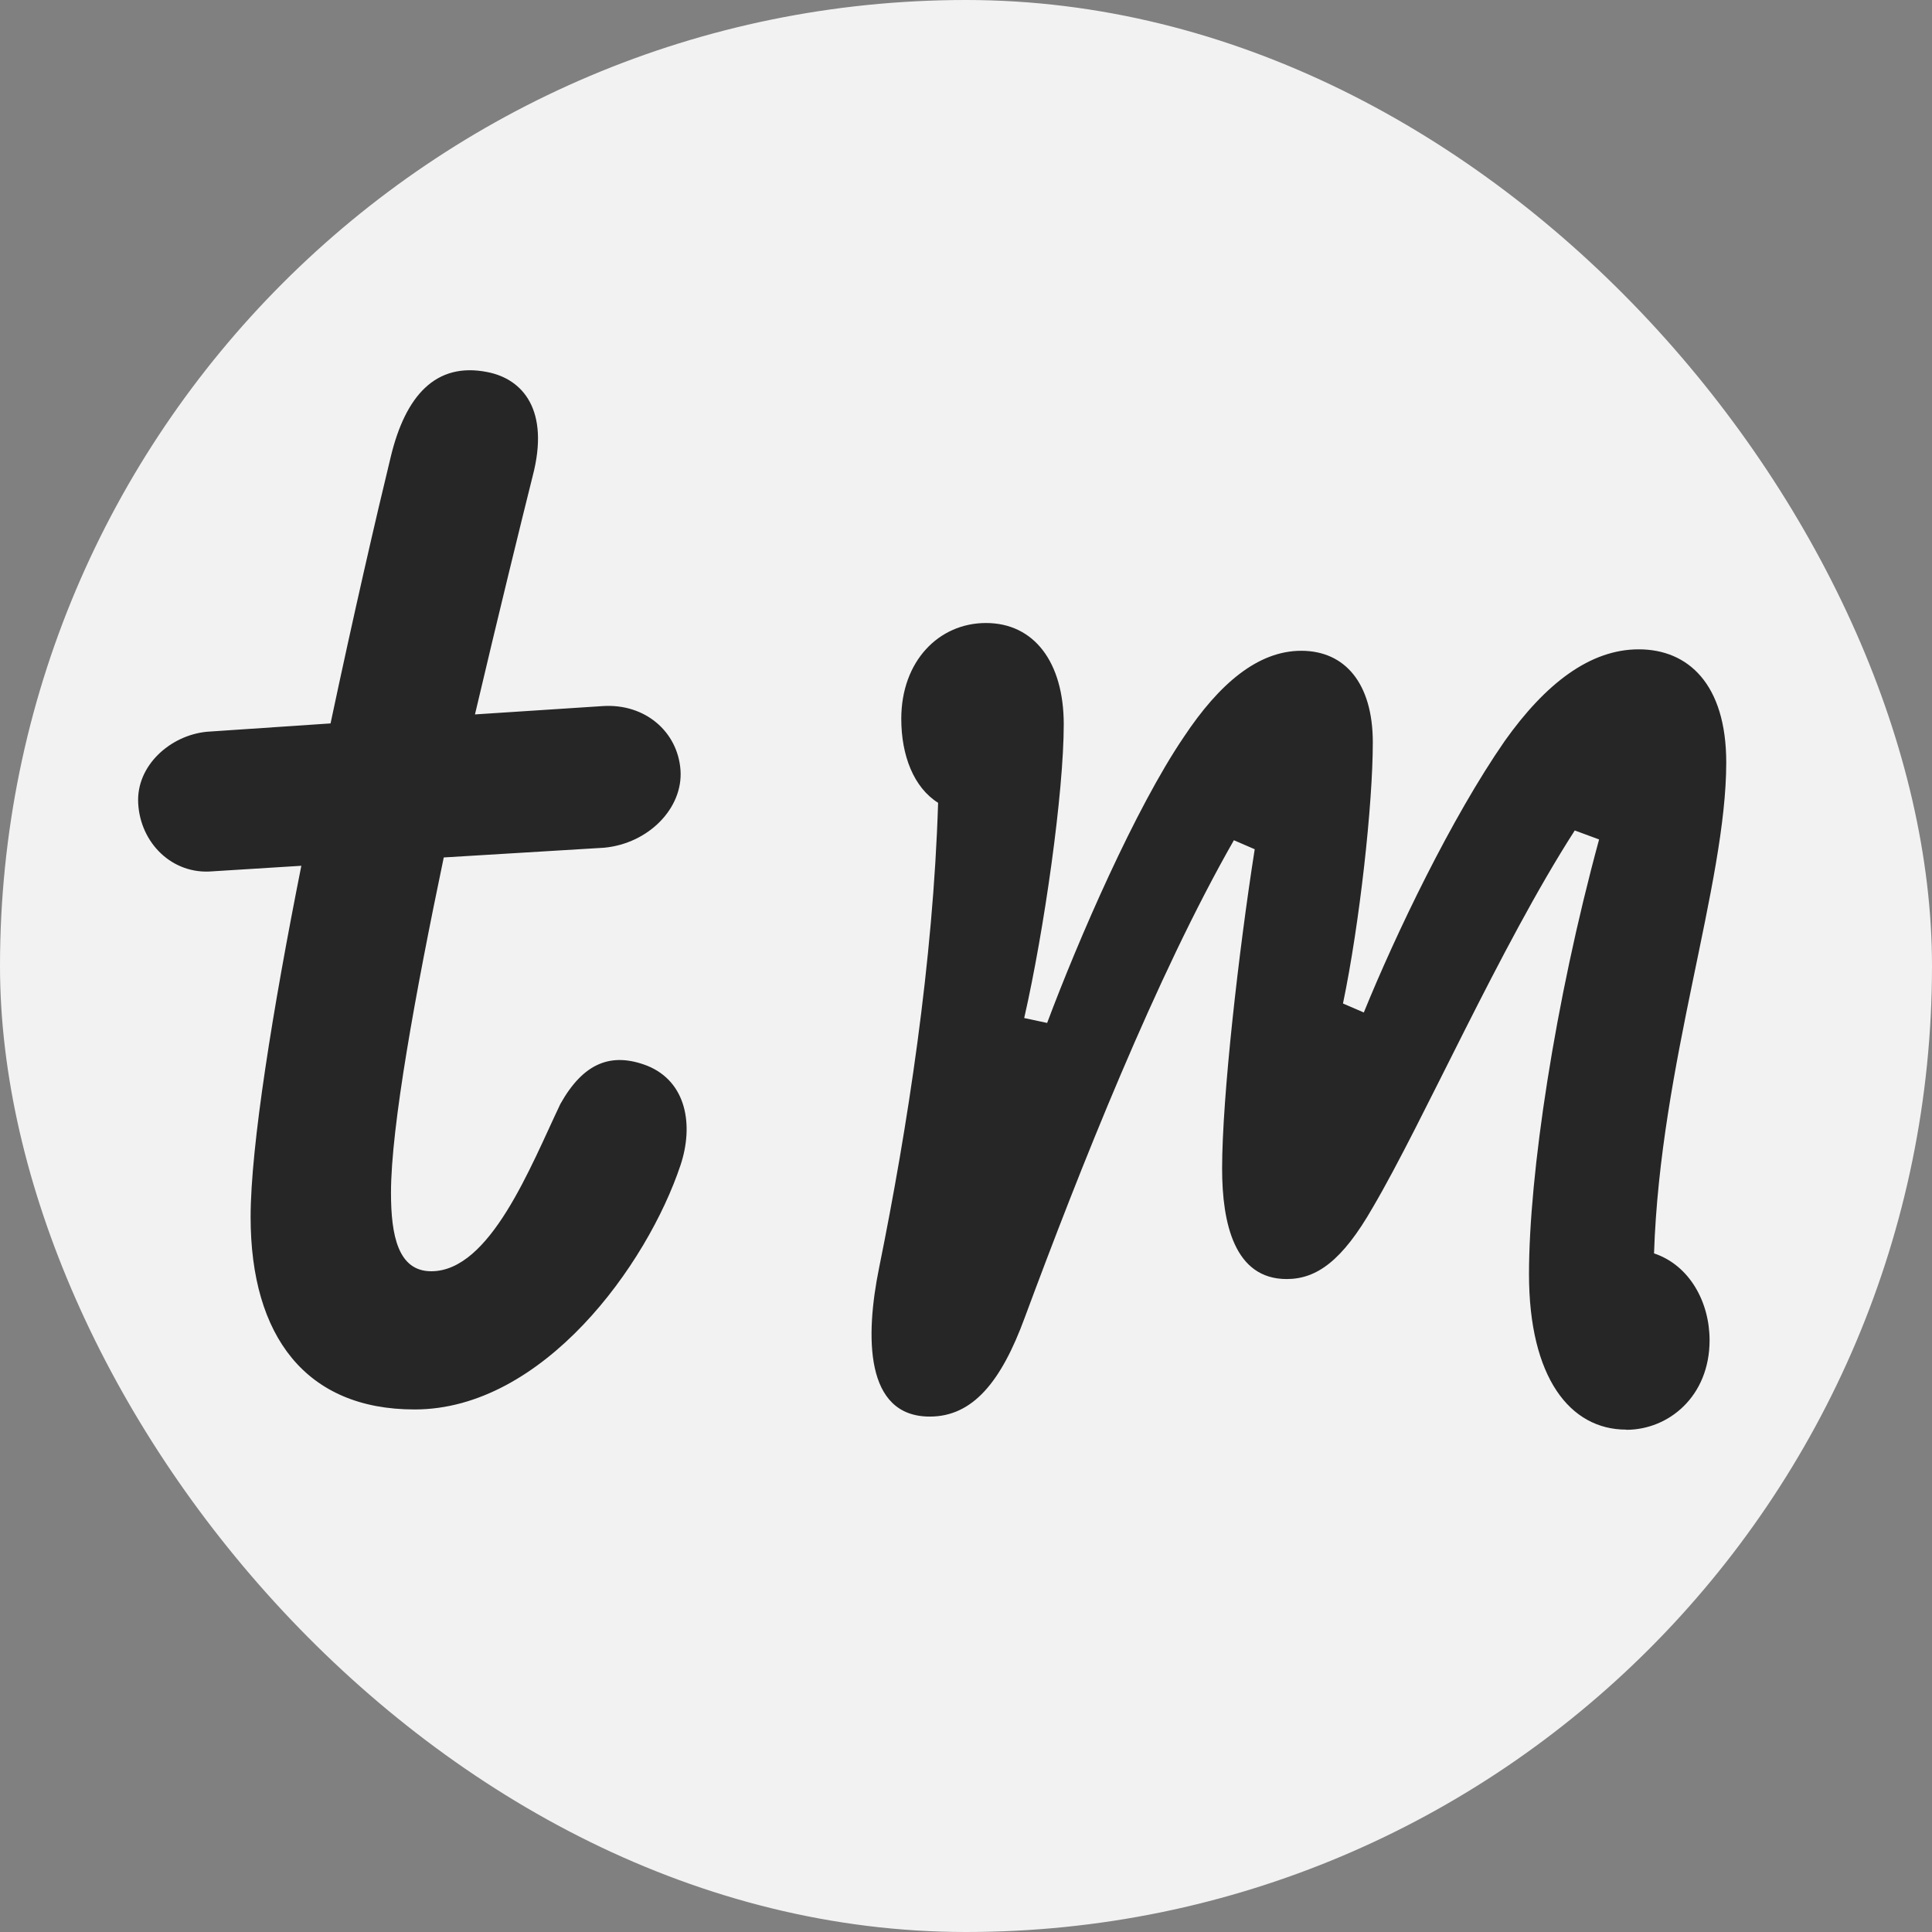
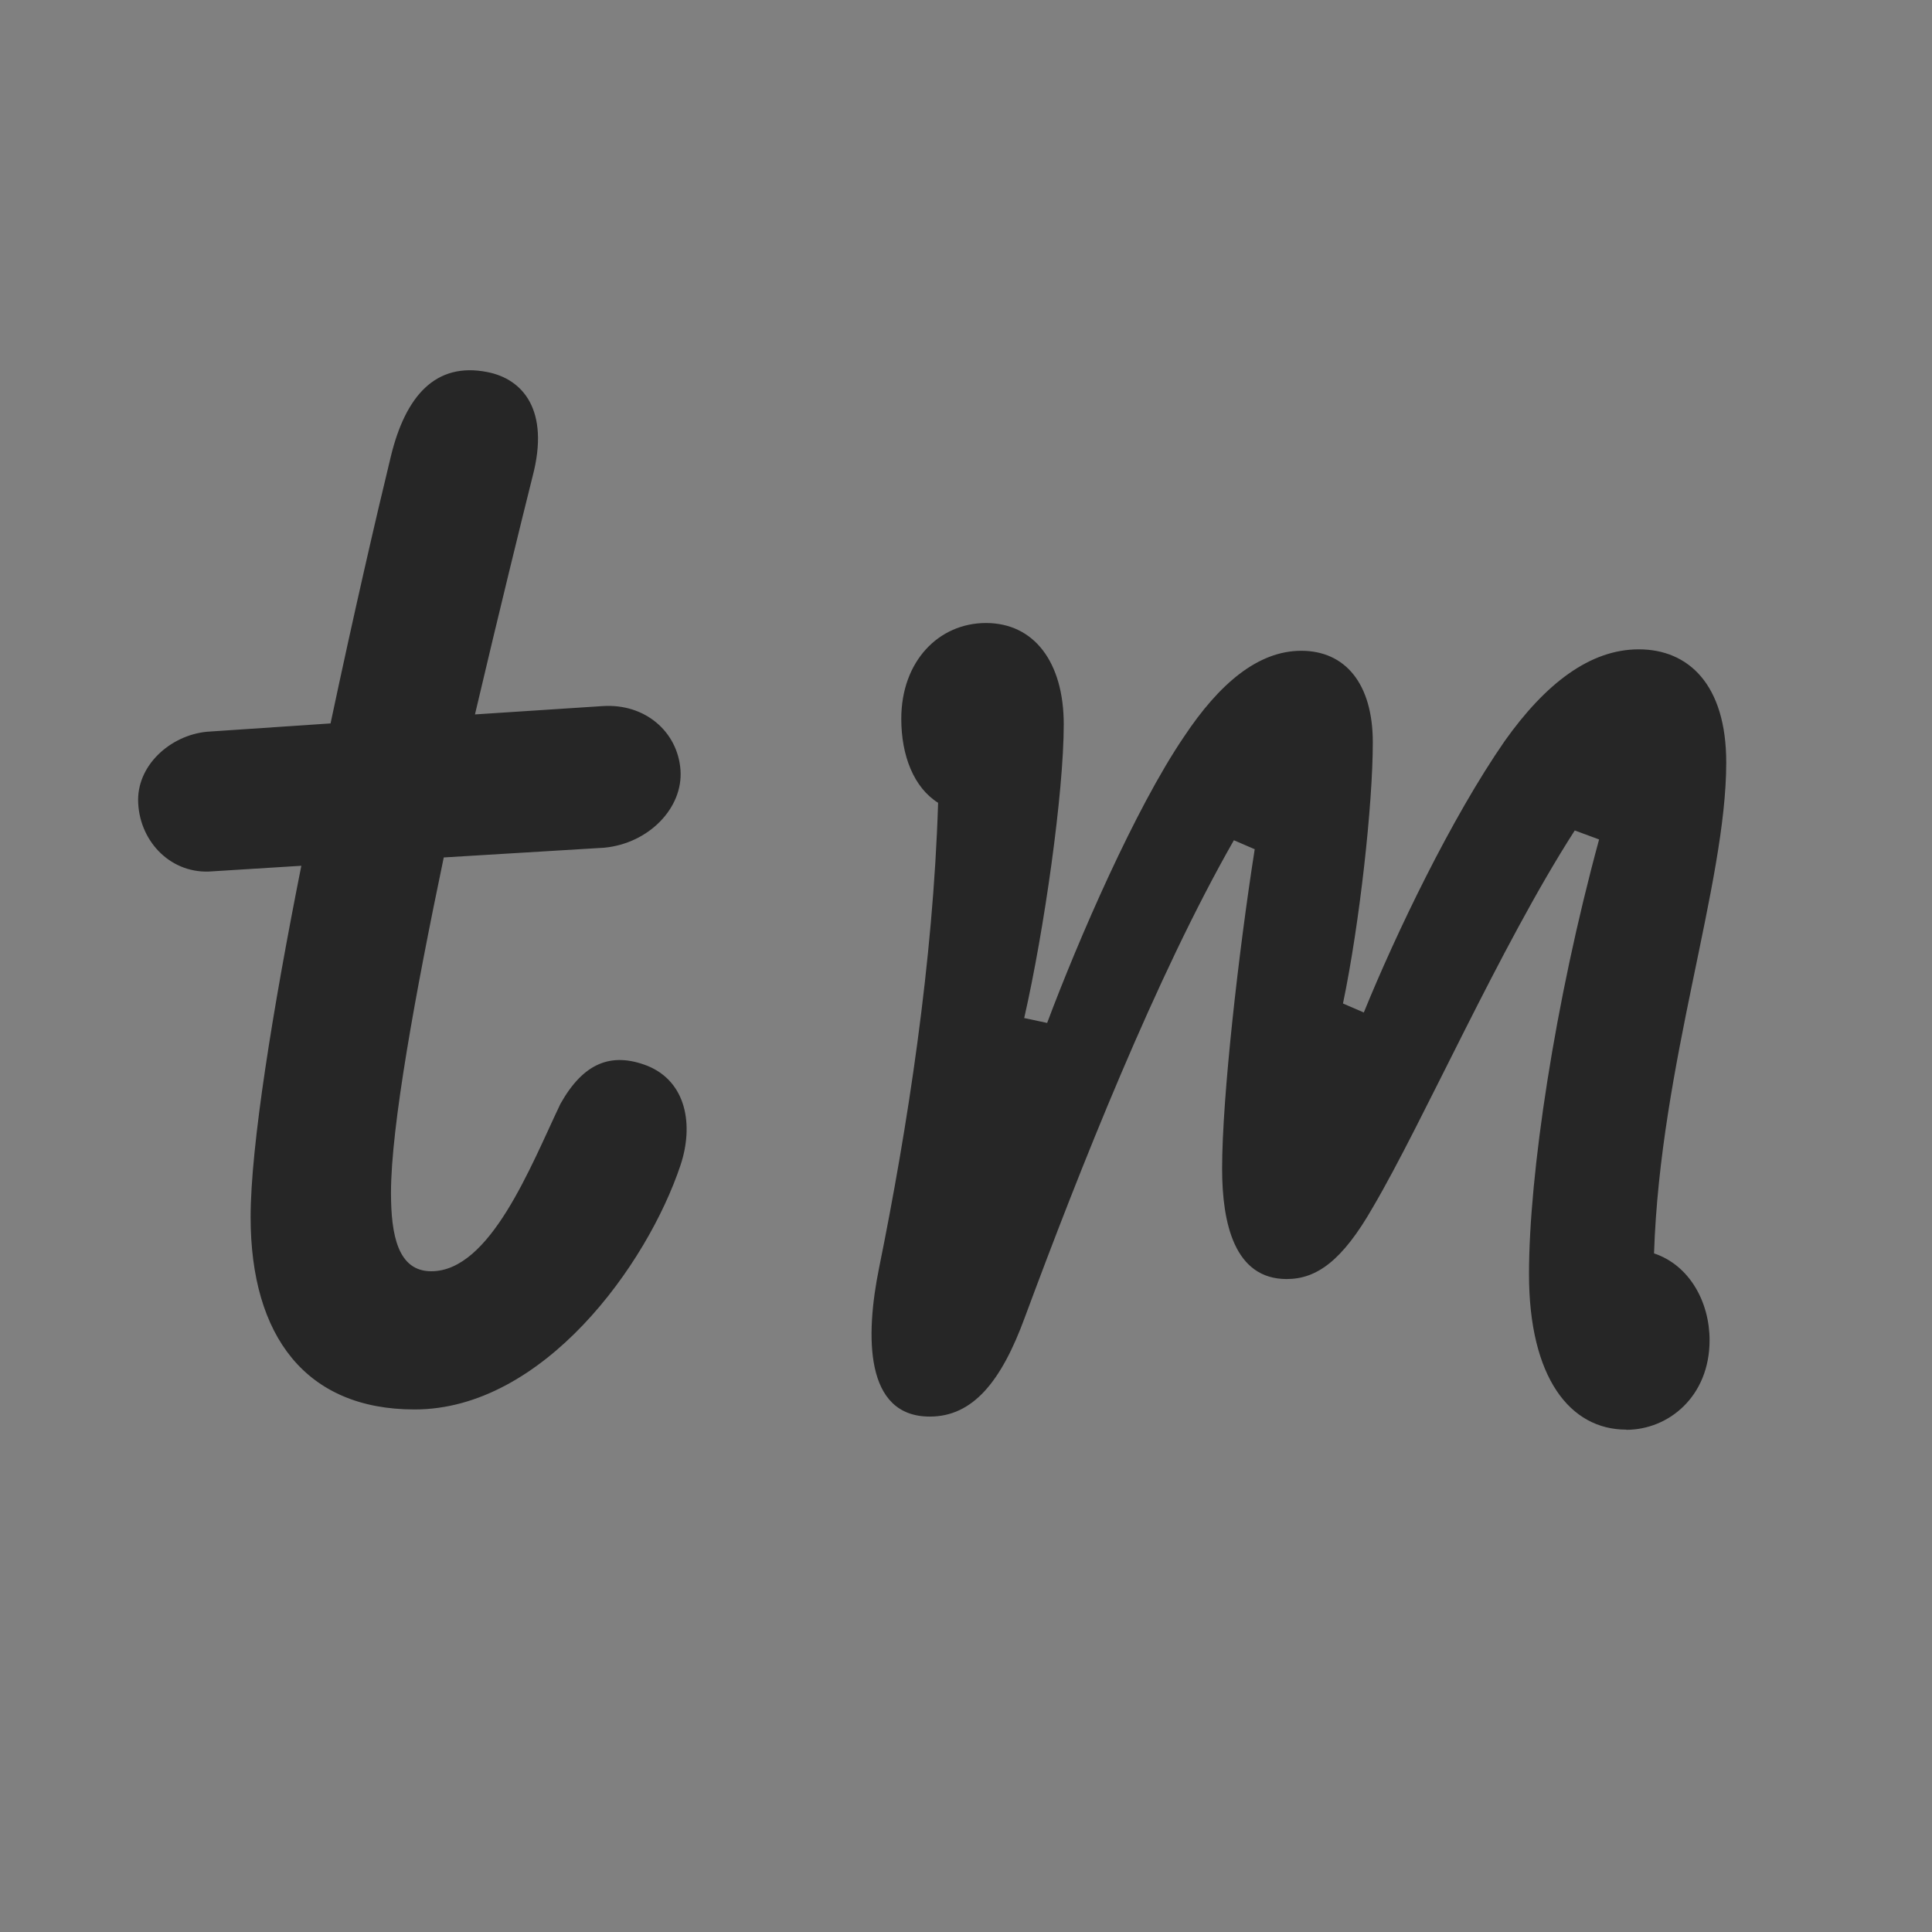
<svg xmlns="http://www.w3.org/2000/svg" fill="none" viewBox="0 0 32 32">
  <rect x="0" y="0" width="32" height="32" fill="#808080" stroke="none" />
-   <rect width="32" height="32" fill="#F2F2F2" rx="16" />
  <path fill="#262626" d="M6.865 23.345c-1.794 0-2.714-1.208-2.714-3.186 0-1.173.368-3.45.84-5.819l-1.472.092c-.667.058-1.196-.471-1.23-1.127-.035-.621.529-1.127 1.139-1.185l2.047-.138c.38-1.794.759-3.438 1-4.428.241-.989.736-1.564 1.599-1.391.587.115 1.035.632.748 1.725-.184.736-.552 2.231-.955 3.945l2.116-.138c.702-.046 1.242.425 1.288 1.058.046.632-.529 1.219-1.265 1.288l-2.656.161c-.471 2.254-.874 4.462-.874 5.554 0 .702.115 1.3.667 1.3.978 0 1.645-1.736 2.139-2.772.38-.678.84-.863 1.438-.632.655.265.77.989.552 1.645-.552 1.656-2.277 4.048-4.404 4.048Zm20.07.334c-.931 0-1.61-.863-1.61-2.576 0-1.645.425-4.497 1.161-7.199l-.403-.149c-1.242 1.932-2.507 4.819-3.346 6.245-.506.885-.931 1.185-1.426 1.185-.863 0-1.069-.92-1.069-1.829 0-1.185.276-3.611.54-5.29l-.345-.149c-1.288 2.254-2.553 5.451-3.462 7.901-.391 1.069-.863 1.645-1.575 1.645-1.081 0-1.069-1.334-.84-2.461.471-2.323.897-5.072.978-7.705-.403-.253-.61-.782-.61-1.391 0-.955.621-1.587 1.403-1.587.793 0 1.288.644 1.288 1.679 0 1.127-.322 3.404-.655 4.864l.38.081c.517-1.38 1.46-3.554 2.265-4.738.587-.885 1.23-1.426 1.944-1.426.725 0 1.185.54 1.185 1.518 0 1.024-.218 3.002-.494 4.324l.345.149c.529-1.3 1.449-3.22 2.334-4.497.678-.955 1.415-1.518 2.22-1.518.817 0 1.449.575 1.449 1.875 0 2.013-1.093 4.991-1.196 8.13.587.196.92.805.92 1.438 0 .931-.678 1.484-1.38 1.484Z" />
</svg>